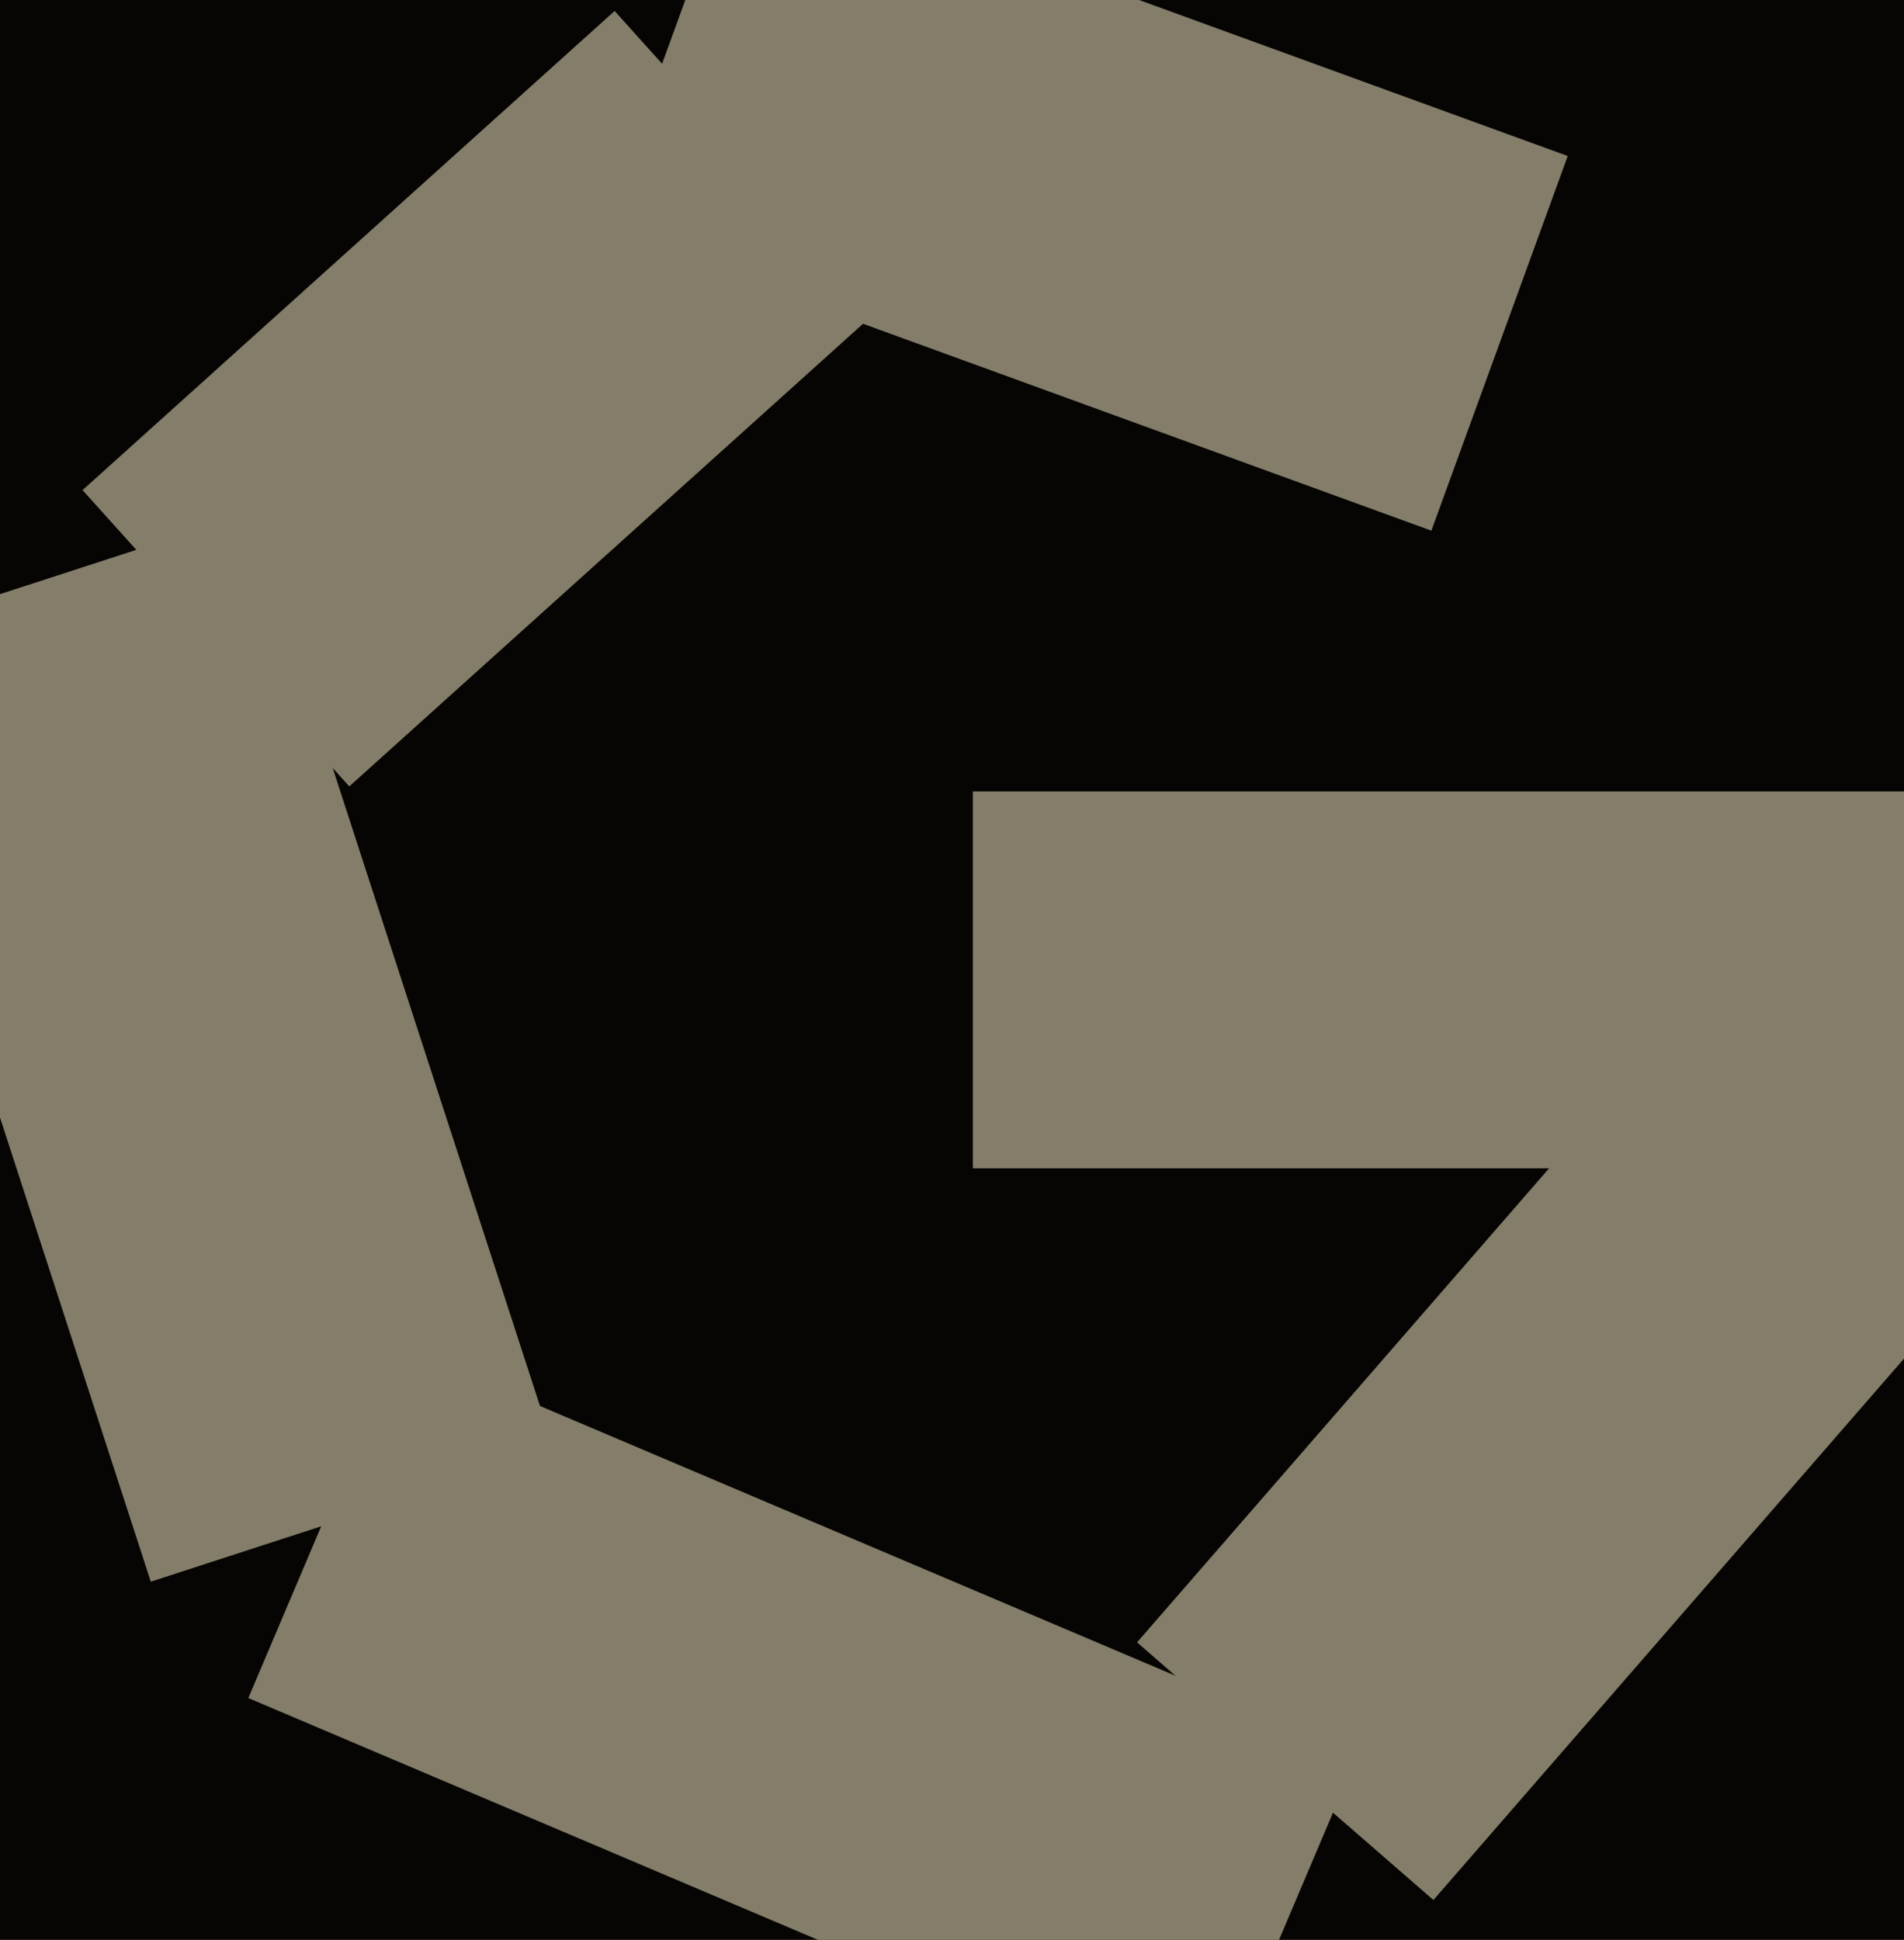
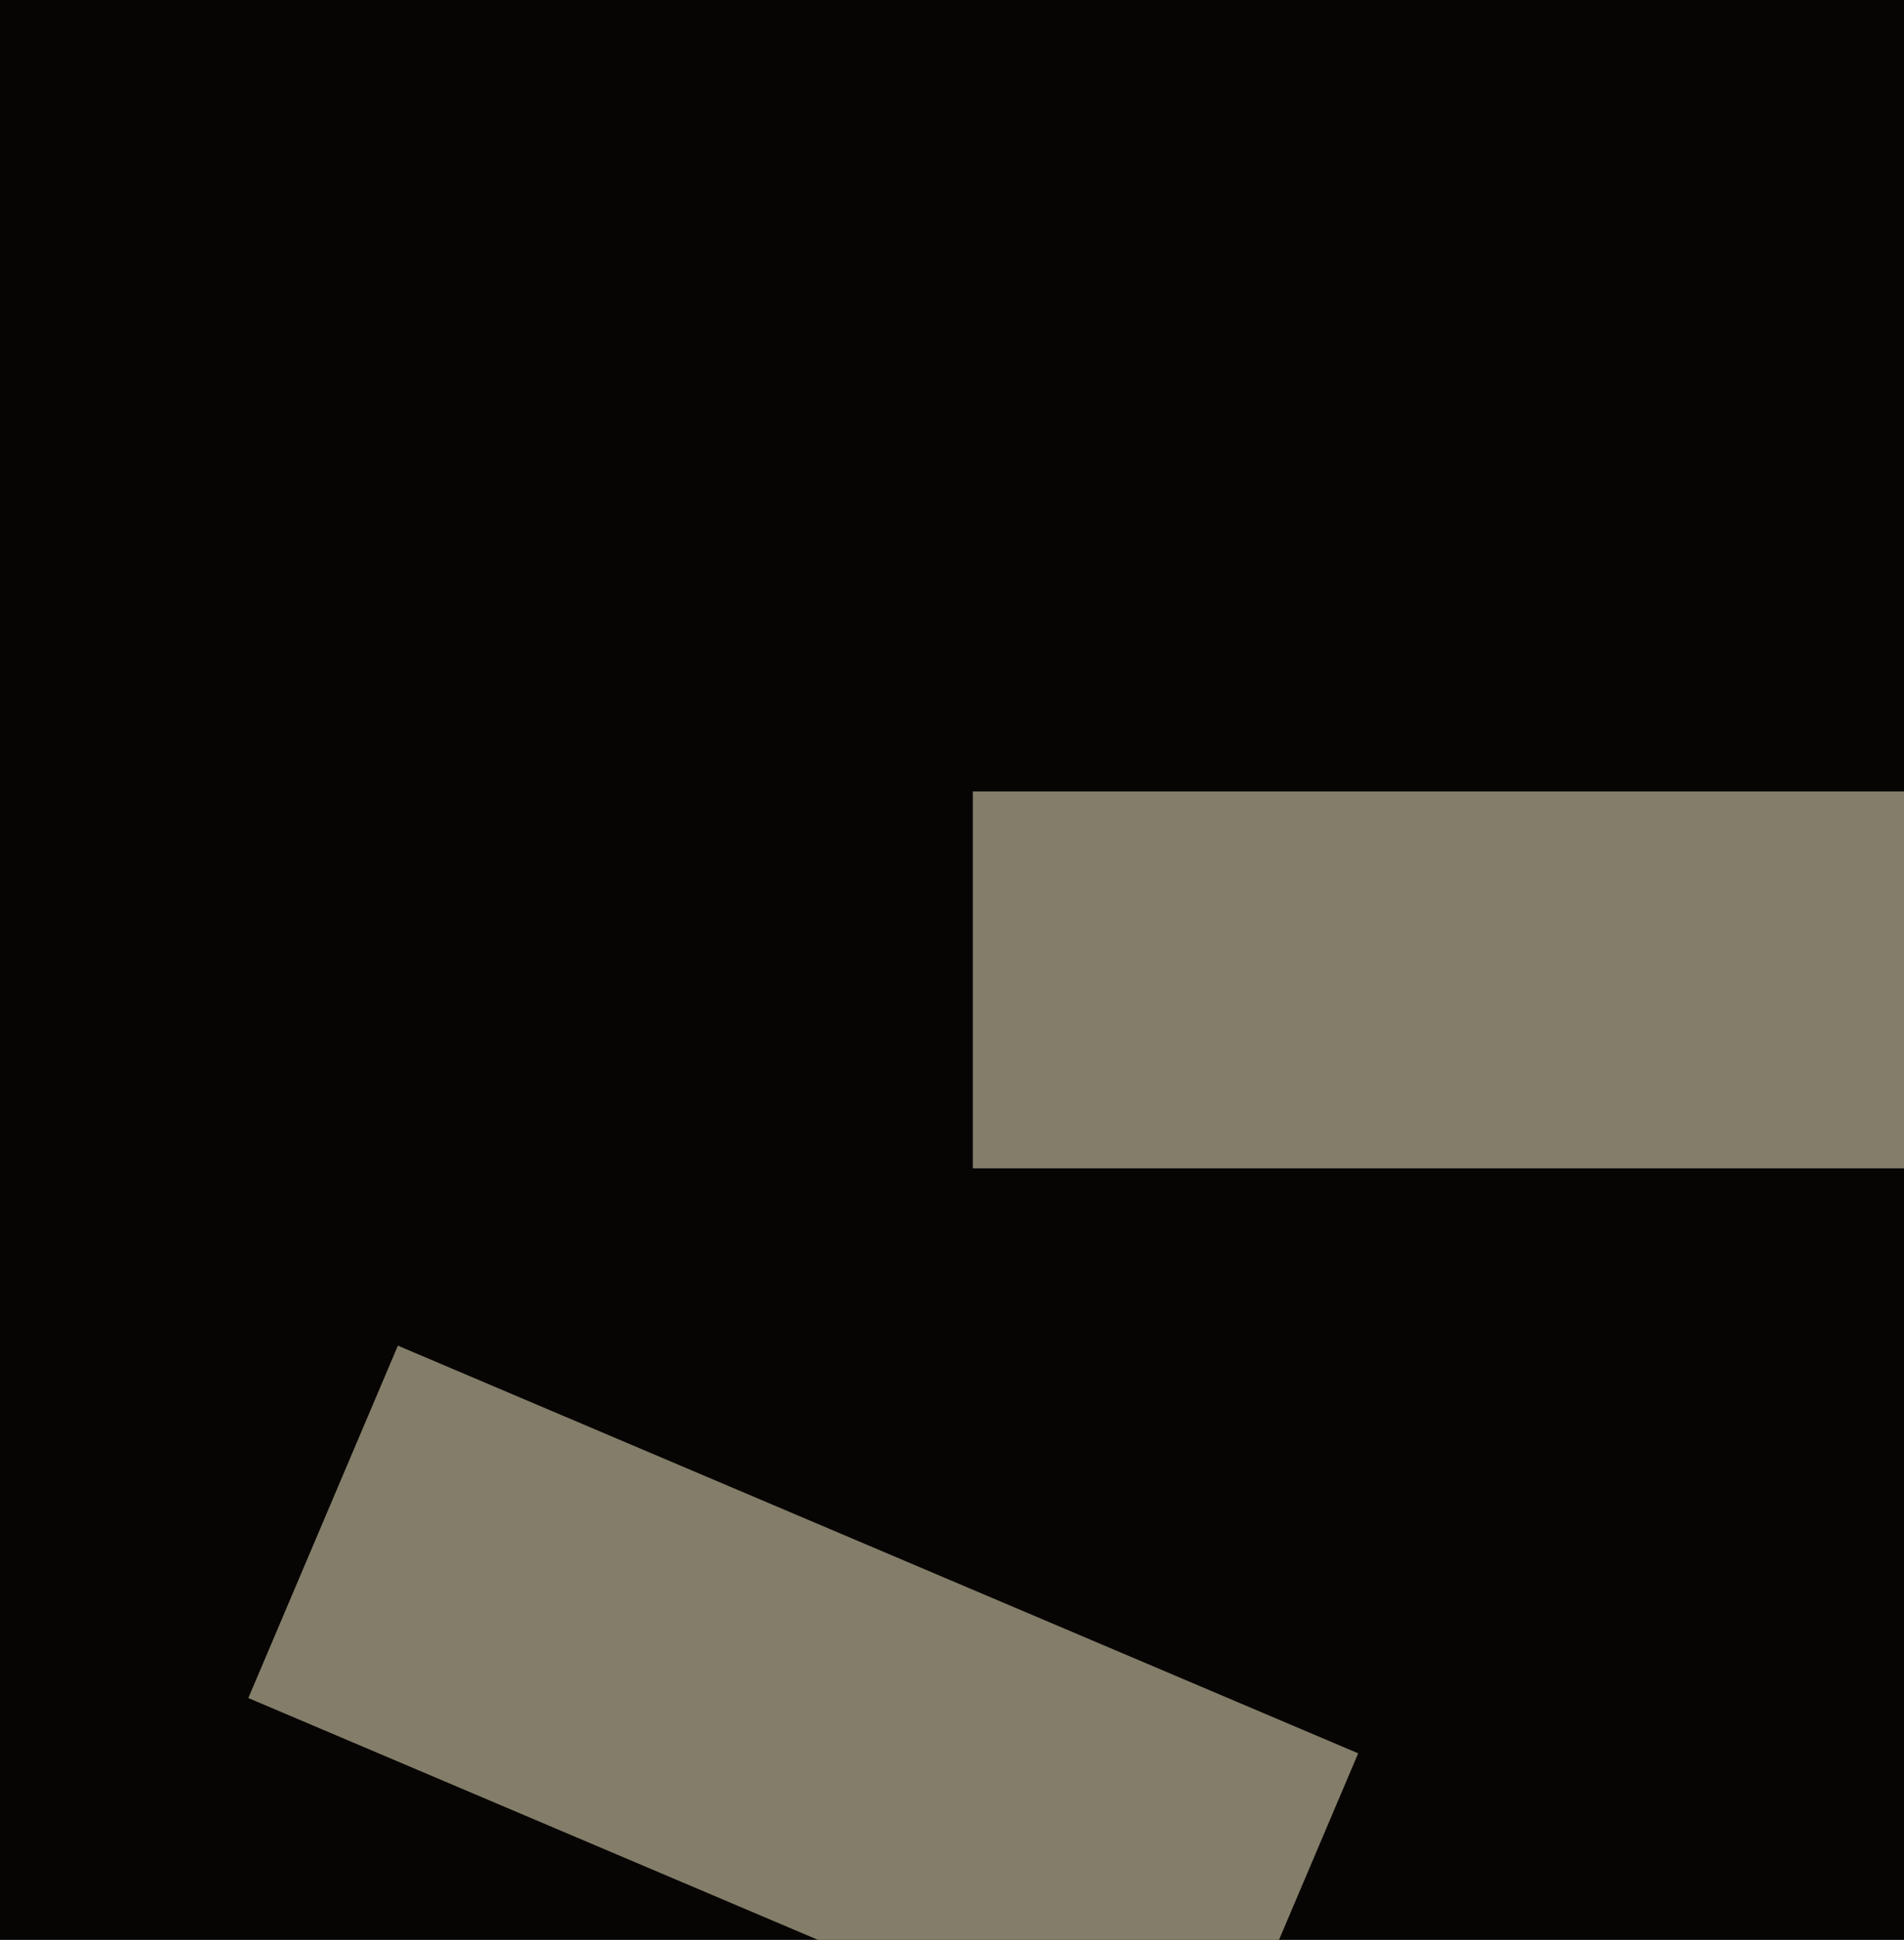
<svg xmlns="http://www.w3.org/2000/svg" width="480px" height="489px">
  <rect width="480" height="489" fill="rgb(6,5,3)" />
-   <polygon points="361.367,478.946 286.65,413.996 452.633,223.054 527.35,288.004" fill="rgb(131,125,105)" />
-   <polygon points="88.055,198.232 20.807,123.546 154.945,2.768 222.193,77.454" fill="rgb(131,125,105)" />
  <polygon points="62.601,428.033 100.306,339.204 342.399,441.967 304.694,530.796" fill="rgb(131,125,105)" />
  <polygon points="489.75,294.5 245.25,294.5 245.25,199.5 489.75,199.5" fill="rgb(131,125,105)" />
-   <polygon points="151.773,57.67 186.146,-36.769 395.227,39.33 360.854,133.769" fill="rgb(131,125,105)" />
-   <polygon points="38.014,398.701 -38.777,162.364 62.986,129.299 139.777,365.636" fill="rgb(131,125,105)" />
</svg>